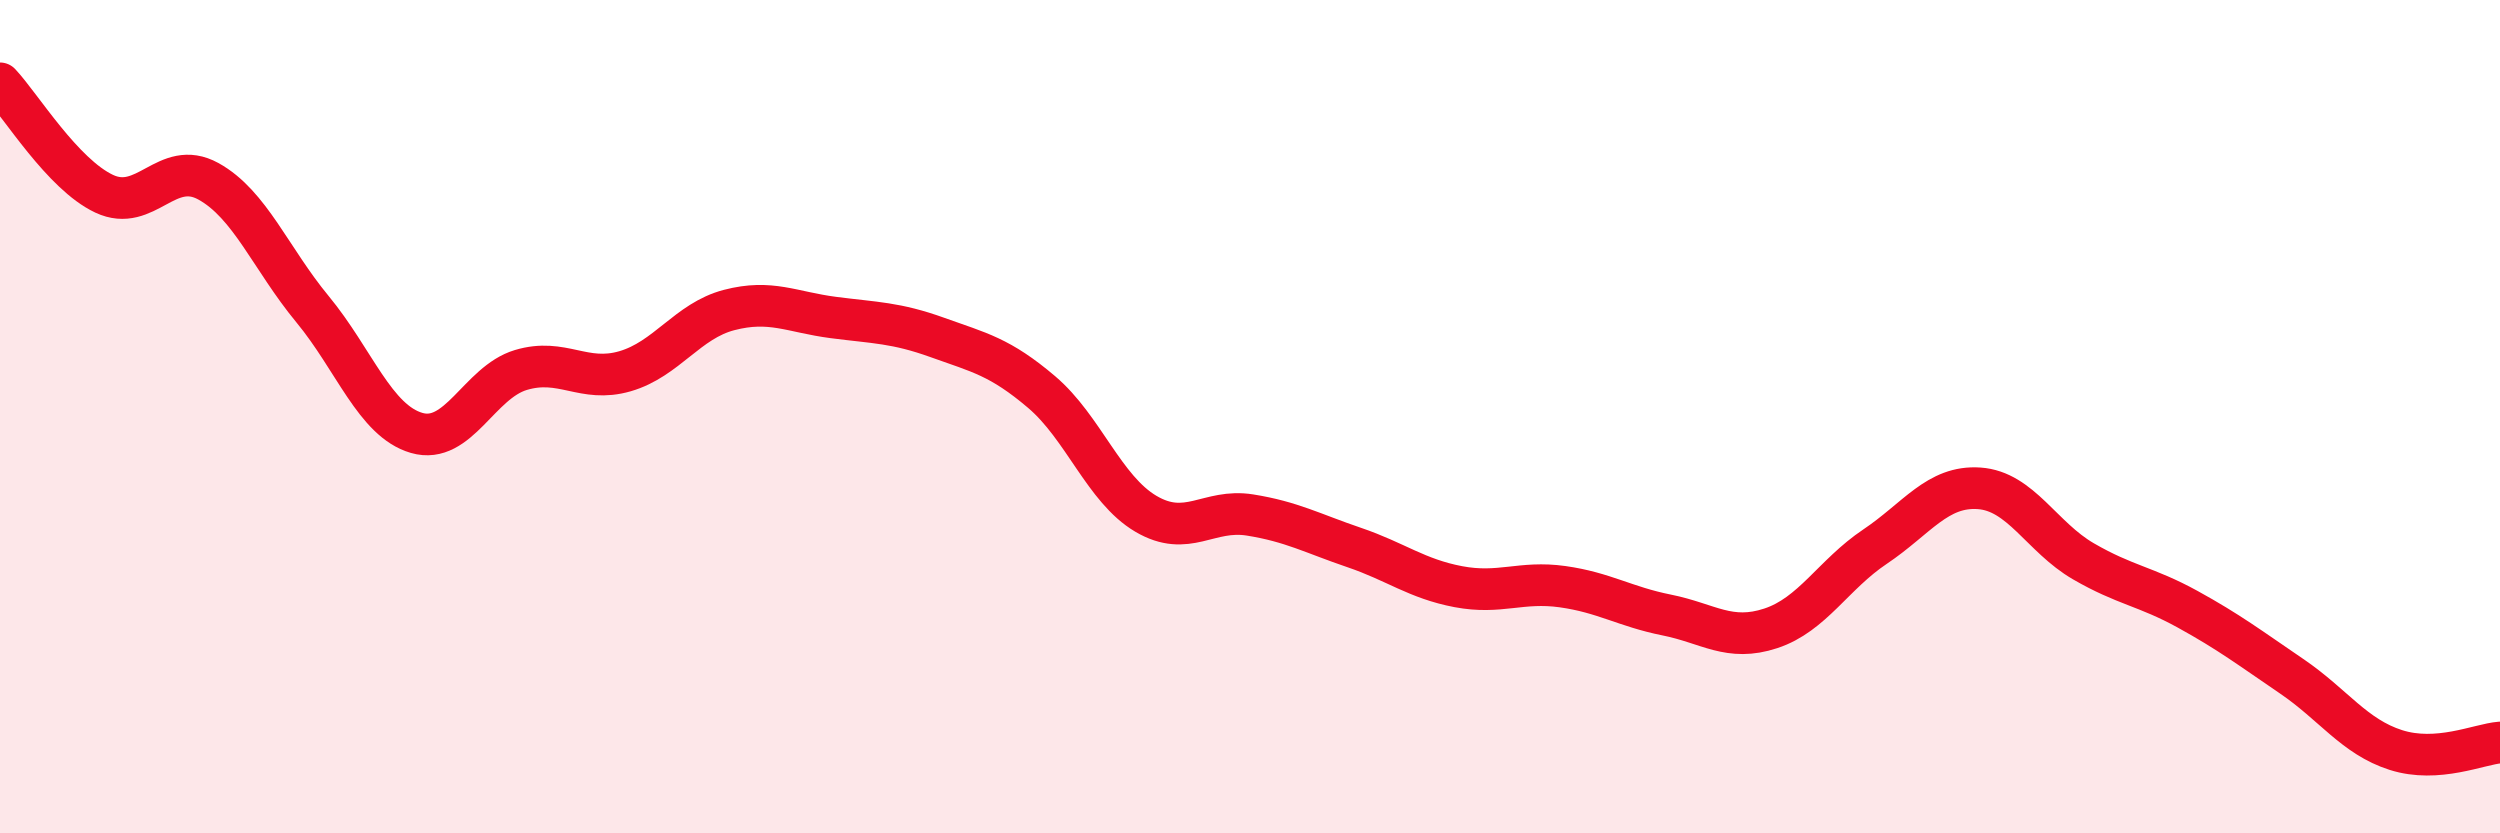
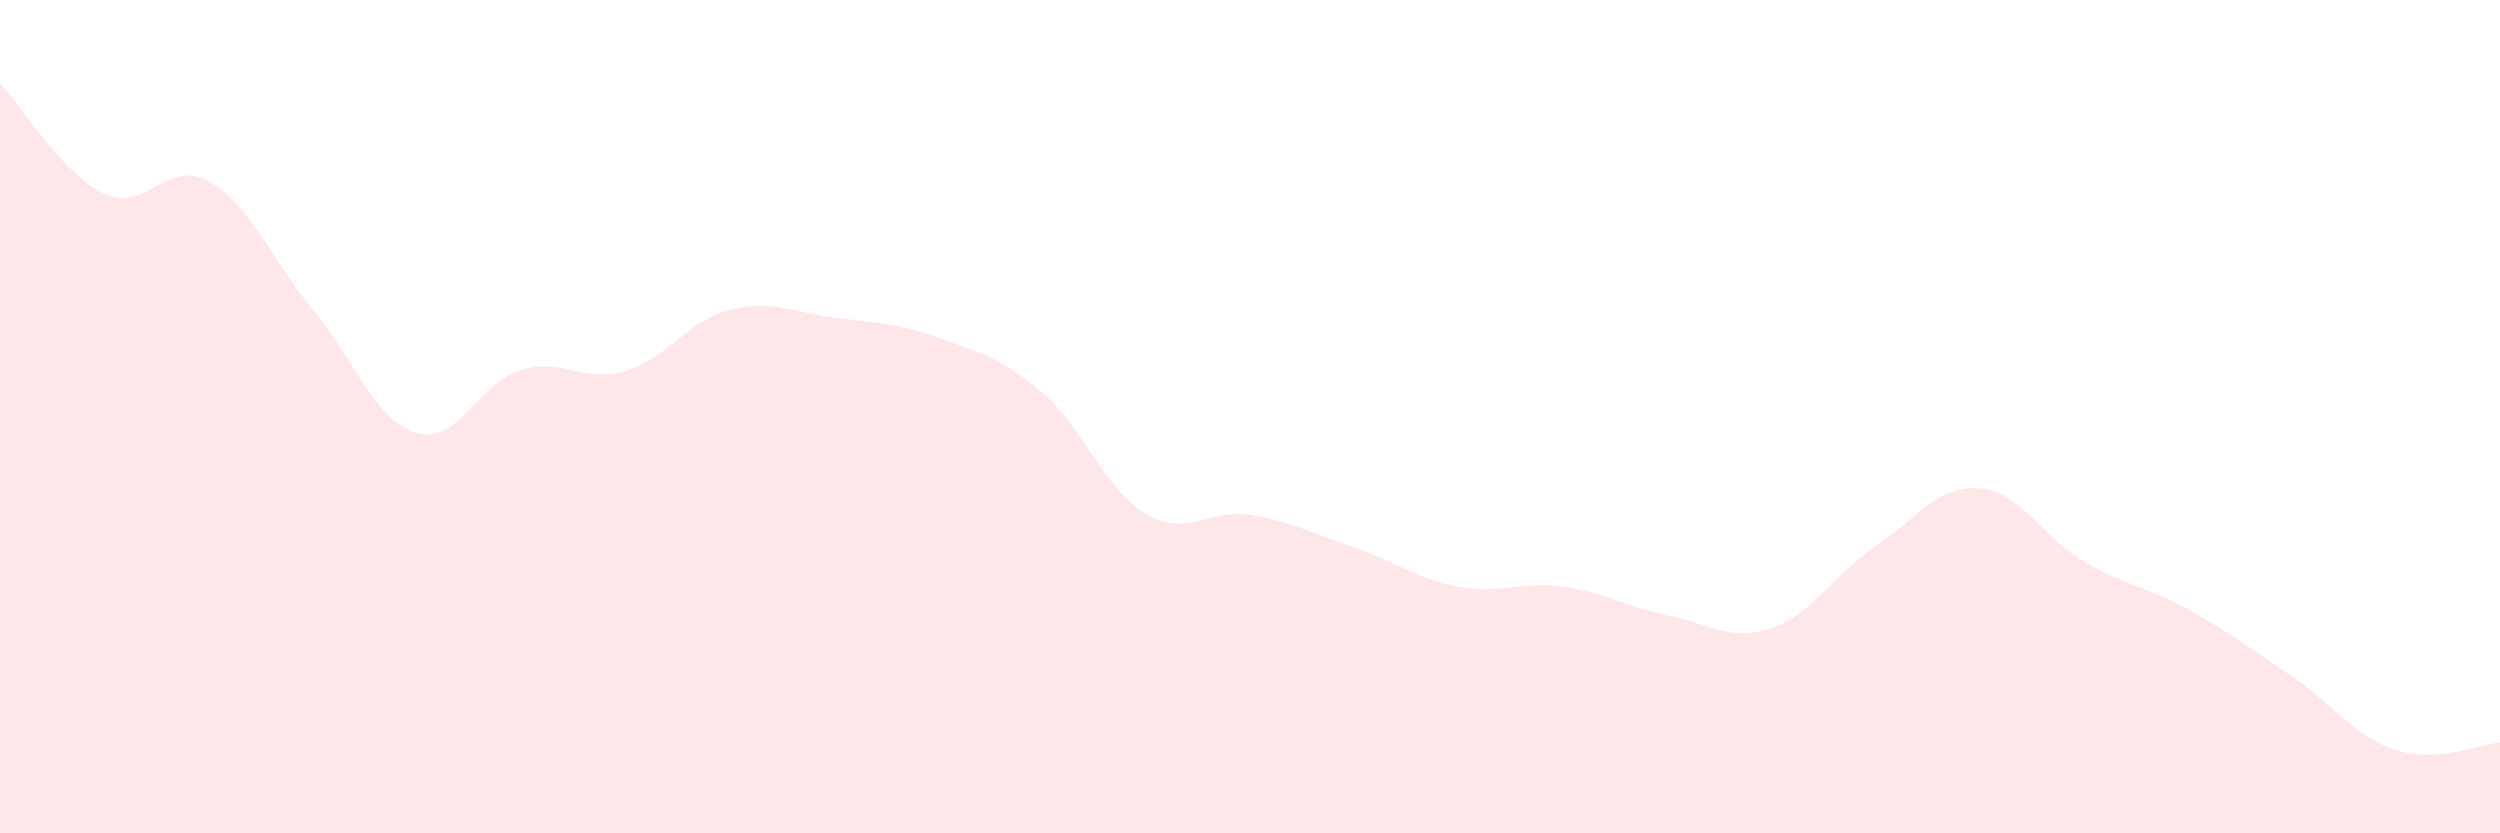
<svg xmlns="http://www.w3.org/2000/svg" width="60" height="20" viewBox="0 0 60 20">
  <path d="M 0,2 C 0.5,2.53 1.5,4.18 2.5,4.65 C 3.5,5.12 4,3.8 5,4.35 C 6,4.9 6.5,6.21 7.5,7.42 C 8.5,8.63 9,10.1 10,10.39 C 11,10.68 11.5,9.18 12.5,8.88 C 13.5,8.58 14,9.2 15,8.91 C 16,8.62 16.5,7.7 17.5,7.44 C 18.5,7.18 19,7.49 20,7.62 C 21,7.75 21.5,7.74 22.5,8.1 C 23.5,8.46 24,8.56 25,9.41 C 26,10.26 26.5,11.74 27.5,12.33 C 28.5,12.92 29,12.2 30,12.36 C 31,12.52 31.5,12.8 32.5,13.14 C 33.5,13.48 34,13.89 35,14.08 C 36,14.27 36.5,13.94 37.5,14.08 C 38.5,14.22 39,14.56 40,14.76 C 41,14.96 41.5,15.41 42.5,15.08 C 43.5,14.75 44,13.79 45,13.12 C 46,12.45 46.5,11.65 47.5,11.72 C 48.5,11.79 49,12.89 50,13.47 C 51,14.05 51.5,14.07 52.5,14.62 C 53.5,15.17 54,15.55 55,16.23 C 56,16.91 56.5,17.68 57.5,18 C 58.5,18.32 59.5,17.86 60,17.82L60 20L0 20Z" fill="#EB0A25" opacity="0.1" stroke-linecap="round" stroke-linejoin="round" />
-   <path d="M 0,2 C 0.5,2.53 1.5,4.18 2.5,4.65 C 3.5,5.12 4,3.8 5,4.35 C 6,4.9 6.5,6.21 7.5,7.42 C 8.5,8.63 9,10.1 10,10.39 C 11,10.68 11.5,9.18 12.5,8.88 C 13.5,8.58 14,9.2 15,8.91 C 16,8.62 16.5,7.7 17.5,7.44 C 18.5,7.18 19,7.49 20,7.62 C 21,7.75 21.5,7.74 22.5,8.1 C 23.5,8.46 24,8.56 25,9.41 C 26,10.26 26.5,11.74 27.5,12.33 C 28.5,12.92 29,12.2 30,12.36 C 31,12.52 31.5,12.8 32.5,13.14 C 33.5,13.48 34,13.89 35,14.08 C 36,14.27 36.5,13.94 37.5,14.08 C 38.5,14.22 39,14.56 40,14.76 C 41,14.96 41.5,15.41 42.5,15.08 C 43.5,14.75 44,13.79 45,13.12 C 46,12.45 46.5,11.65 47.5,11.72 C 48.5,11.79 49,12.89 50,13.47 C 51,14.05 51.5,14.07 52.5,14.62 C 53.5,15.17 54,15.55 55,16.23 C 56,16.91 56.5,17.68 57.5,18 C 58.5,18.32 59.5,17.86 60,17.82" stroke="#EB0A25" stroke-width="1" fill="none" stroke-linecap="round" stroke-linejoin="round" />
</svg>